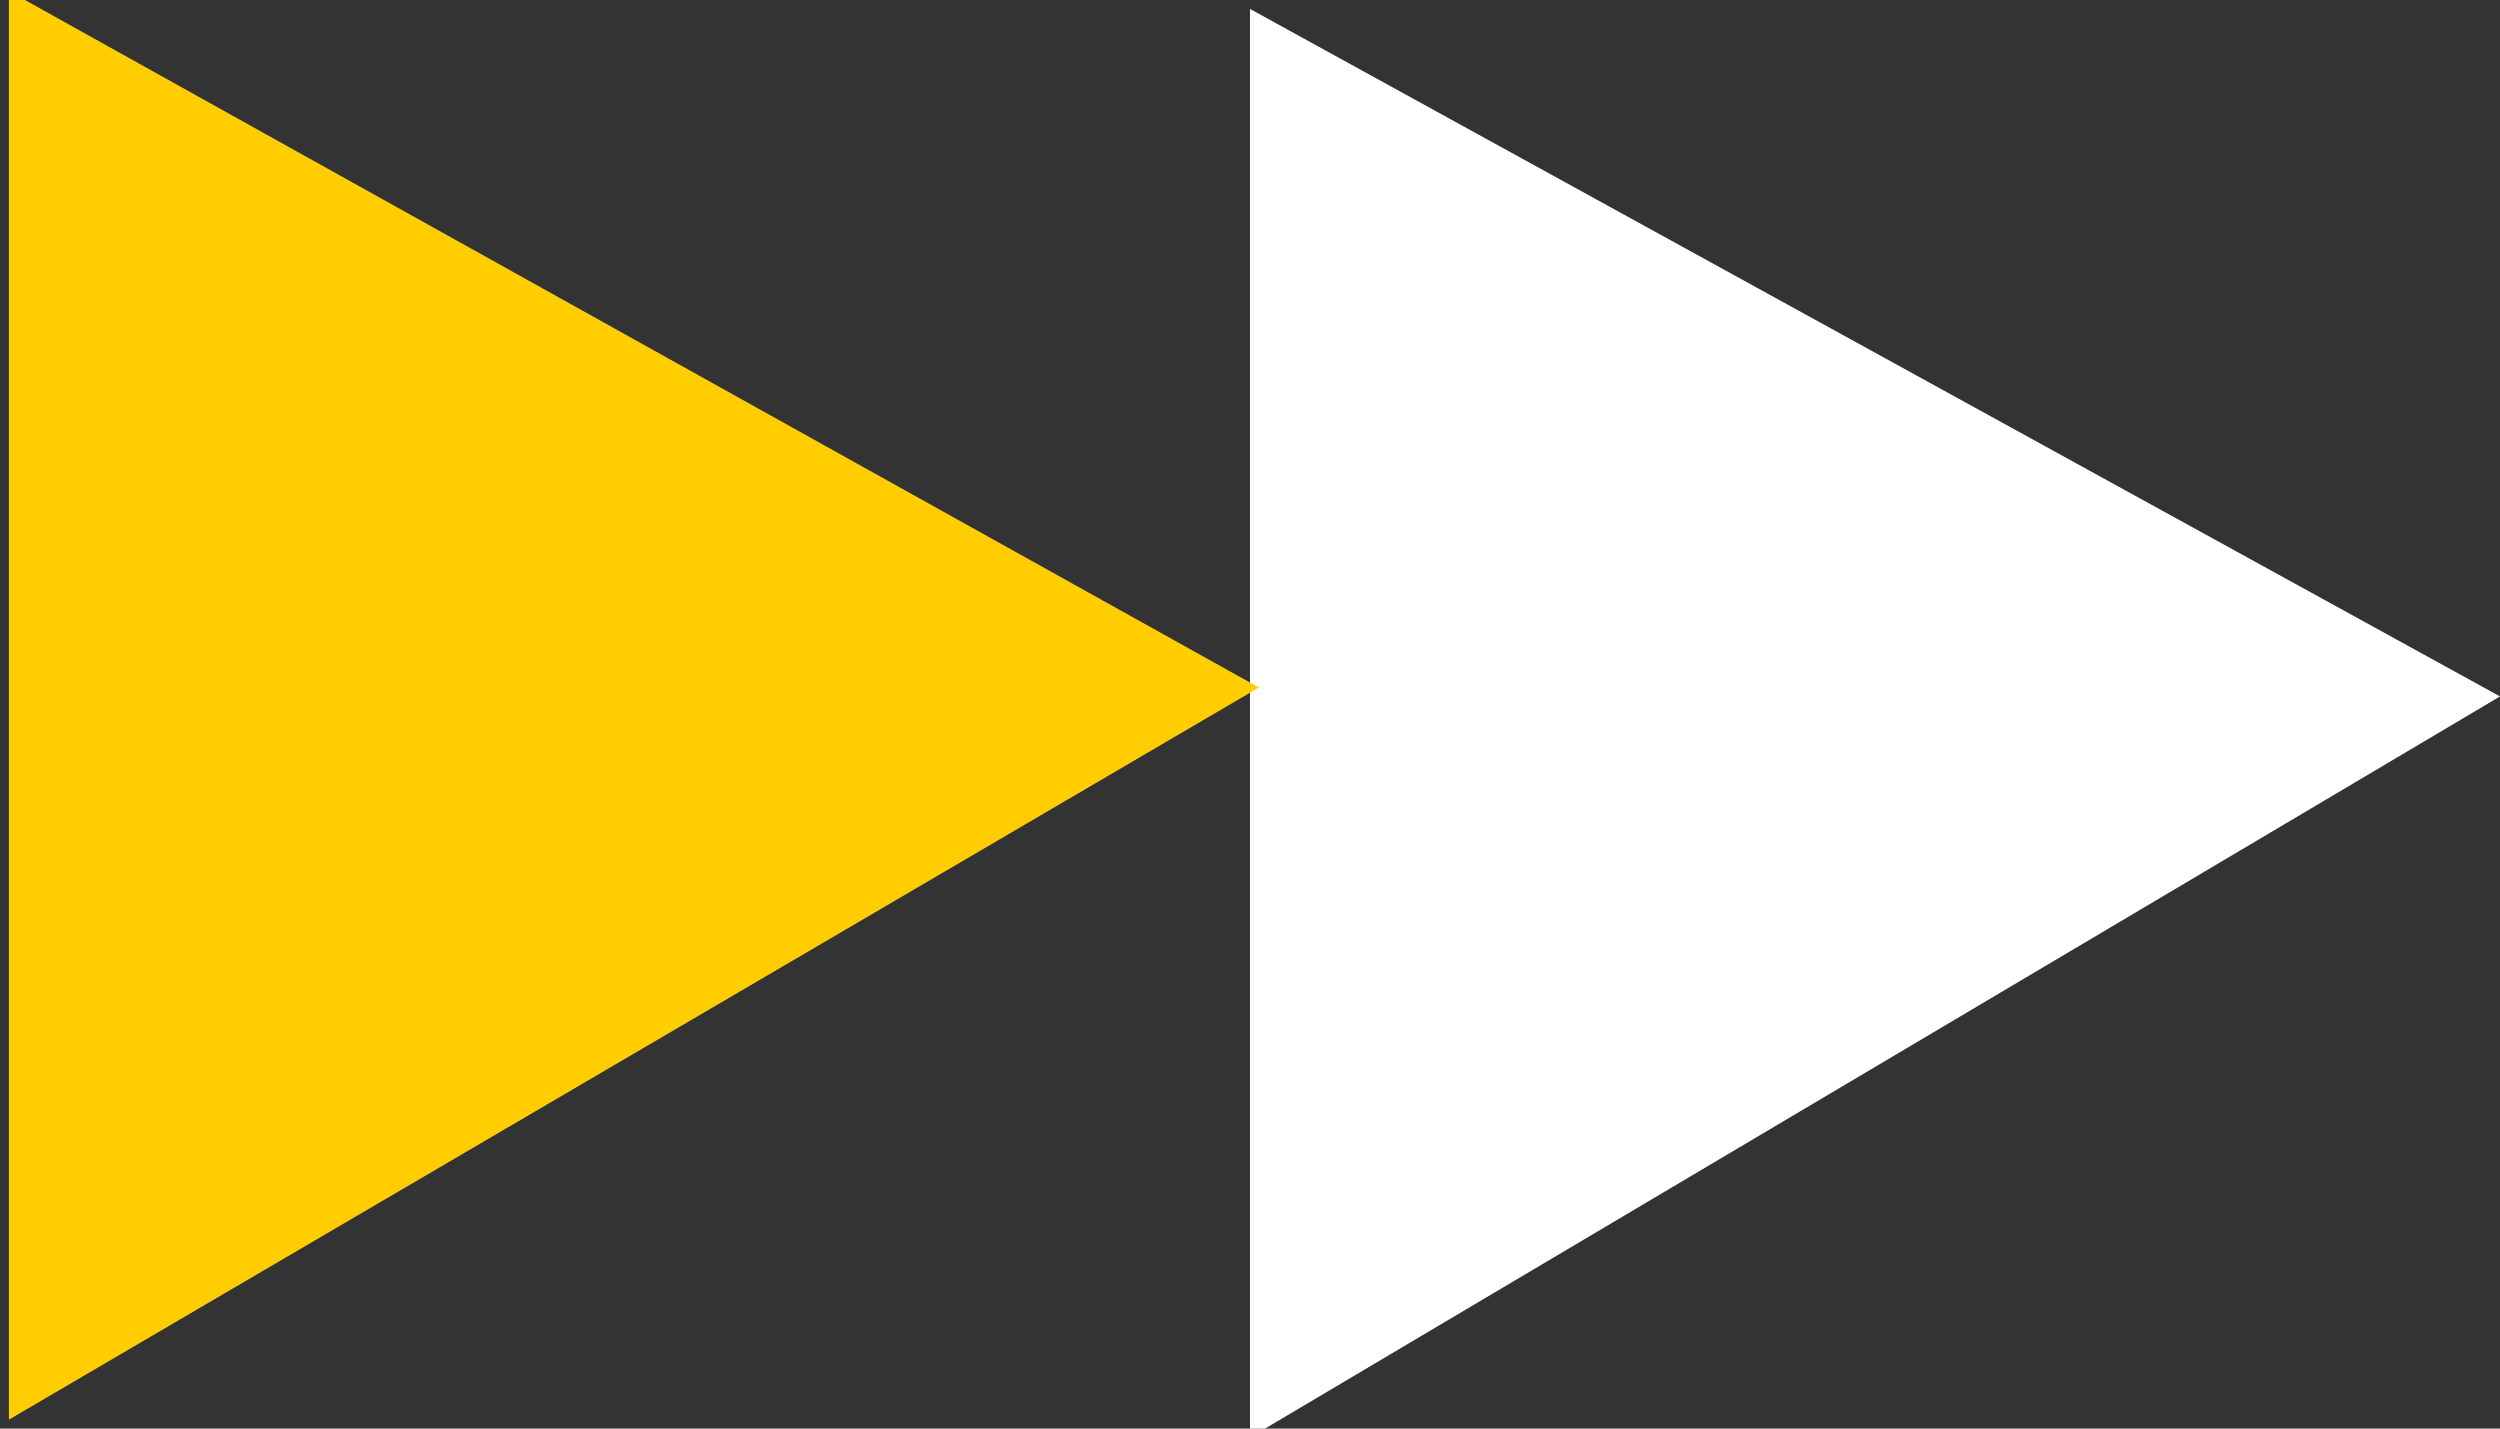
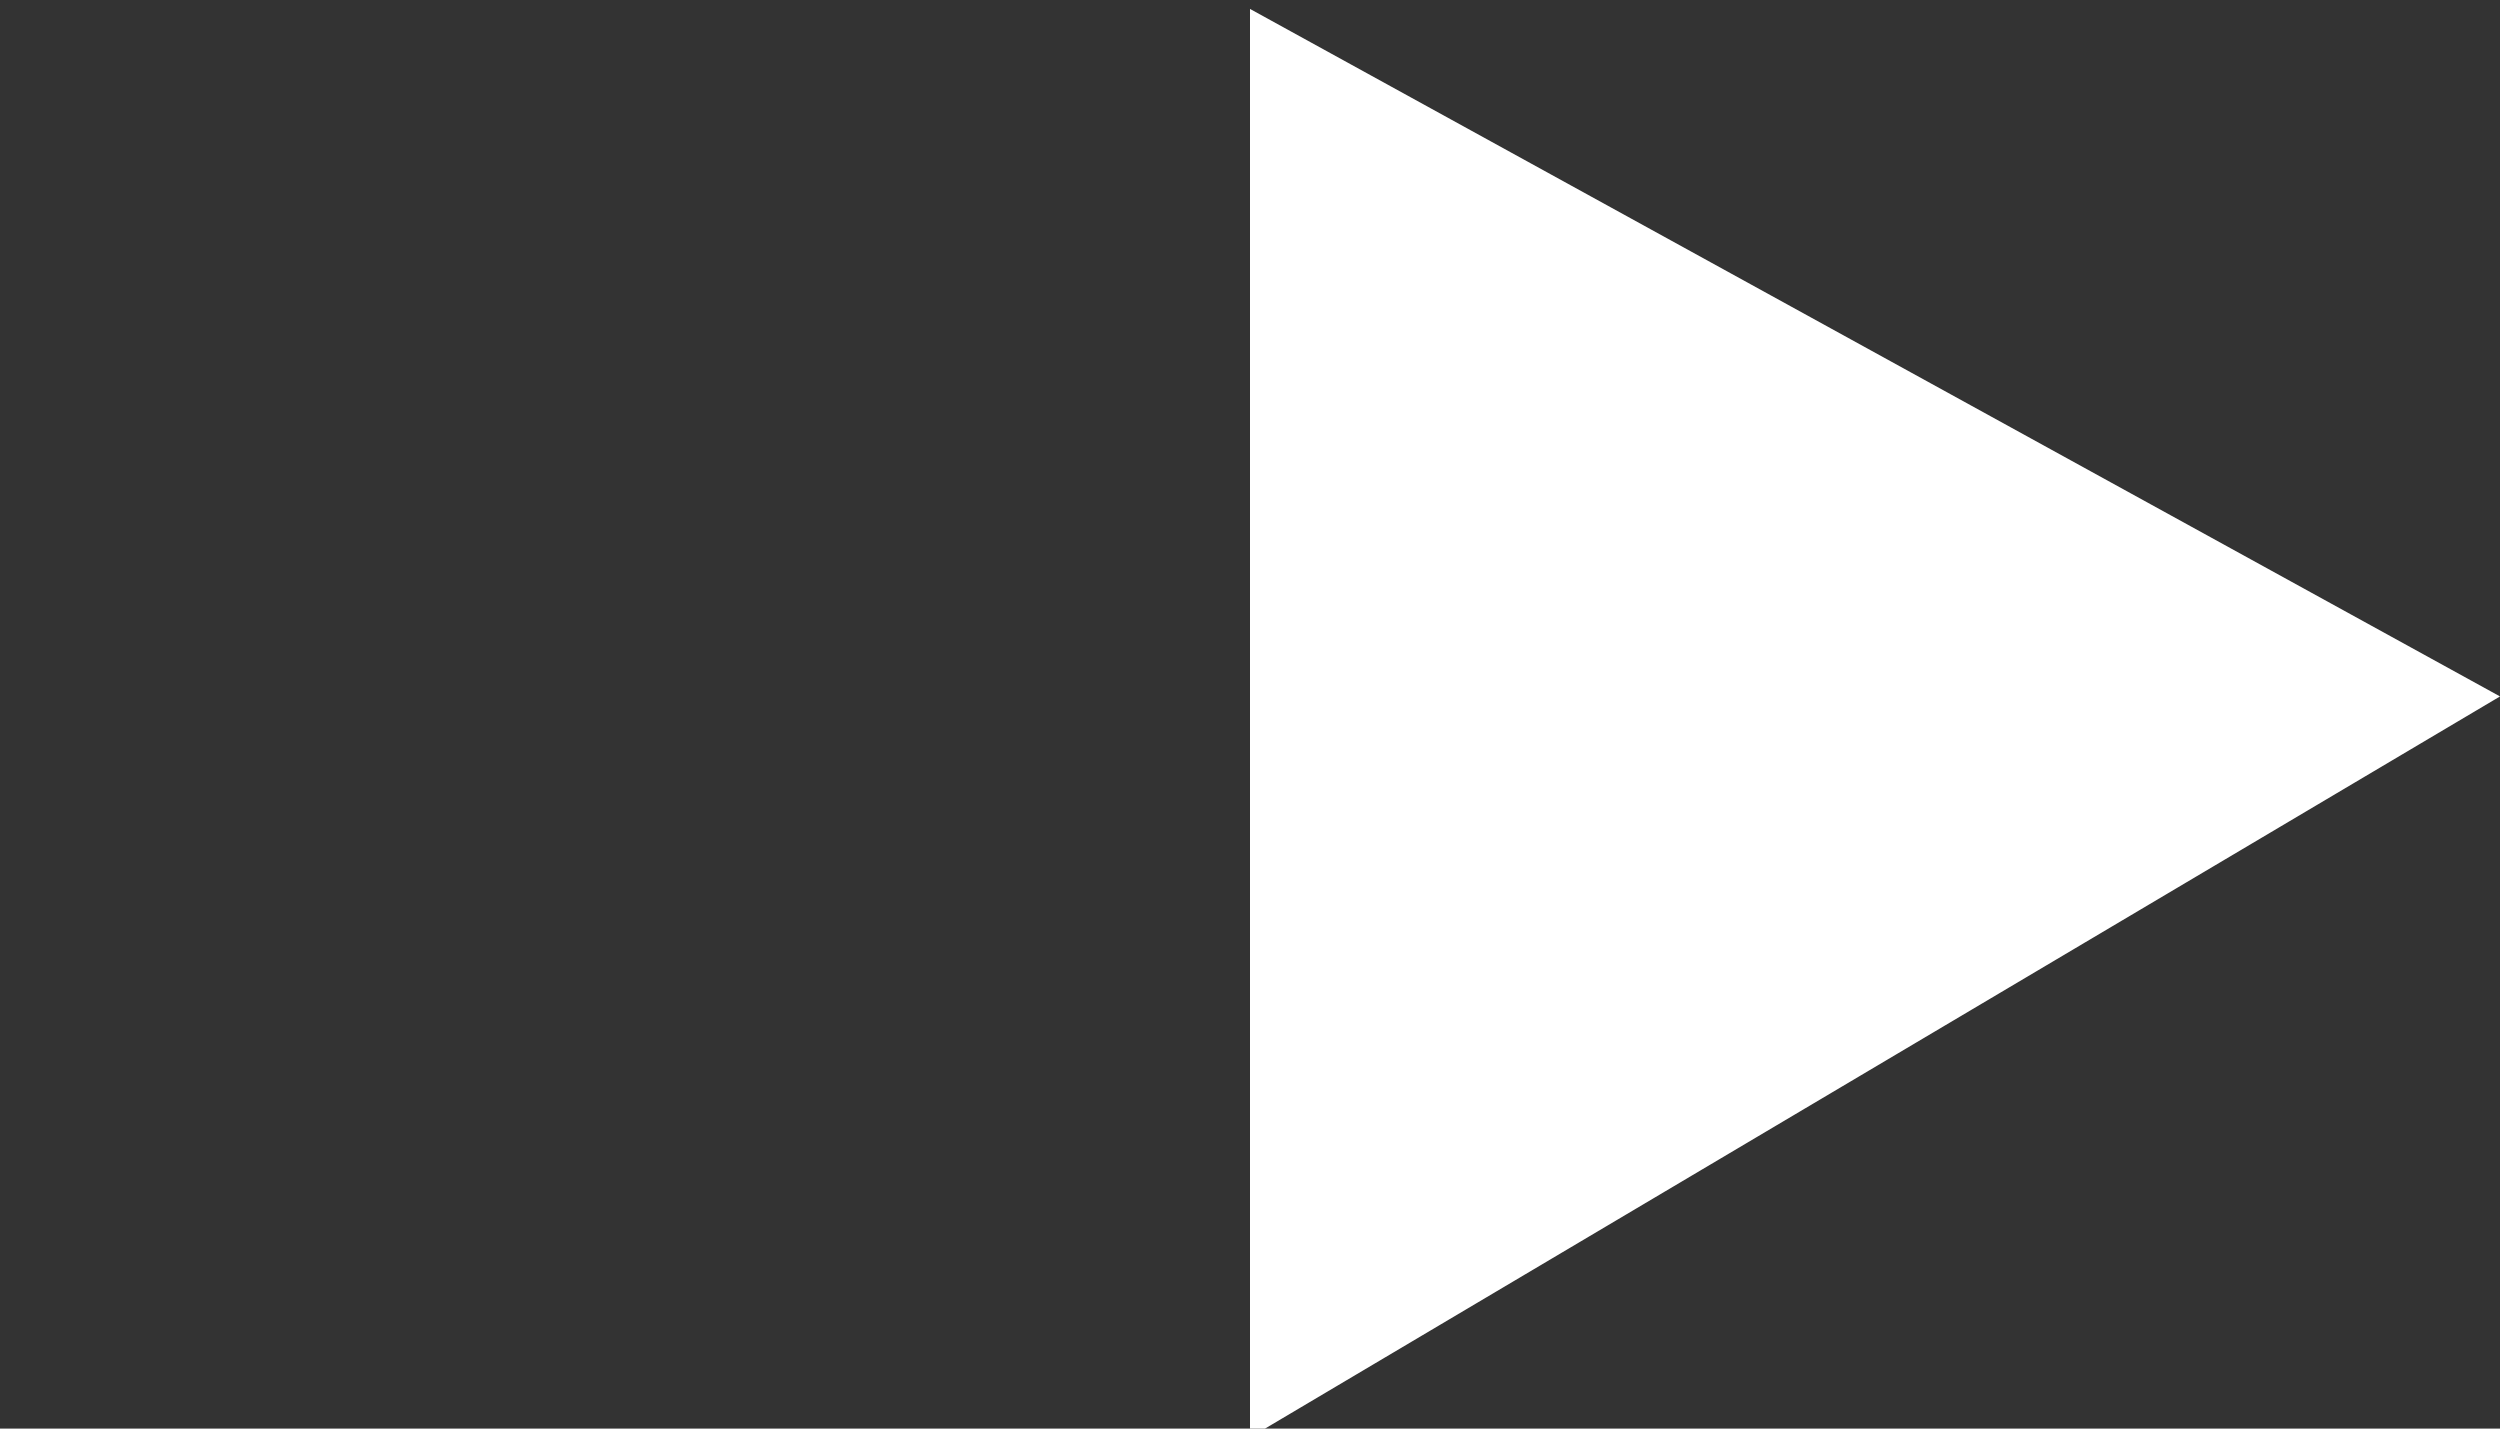
<svg xmlns="http://www.w3.org/2000/svg" version="1.1" id="Capa_1" x="0px" y="0px" viewBox="0 0 28 16" style="enable-background:new 0 0 28 16;" xml:space="preserve">
  <rect x="0" y="0" width="28" height="16" fill="#333333" stroke="none" />
  <style type="text/css">
	.st0{fill:#FFFFFF;}
	.st1{fill:#FFCD00;}
</style>
  <title>Triangle</title>
  <desc>Created with Sketch.</desc>
  <g id="Mobile">
    <g id="home" transform="translate(-274, -887)">
      <g id="Destacado" transform="translate(-3, 401)">
        <g id="CAJA" transform="translate(24, 298)">
          <polygon id="Triangle" class="st0" points="267,204.1 281,195.8 267,188.1     " />
        </g>
      </g>
    </g>
  </g>
  <g id="Mobile_1_">
    <g id="home_1_" transform="translate(-274, -887)">
      <g id="Destacado_1_" transform="translate(-3, 401)">
        <g id="CAJA_1_" transform="translate(24, 298)">
-           <polygon id="Triangle_1_" class="st1" points="253.1,203.9 267.1,195.7 253.1,187.9     " />
-         </g>
+           </g>
      </g>
    </g>
  </g>
</svg>